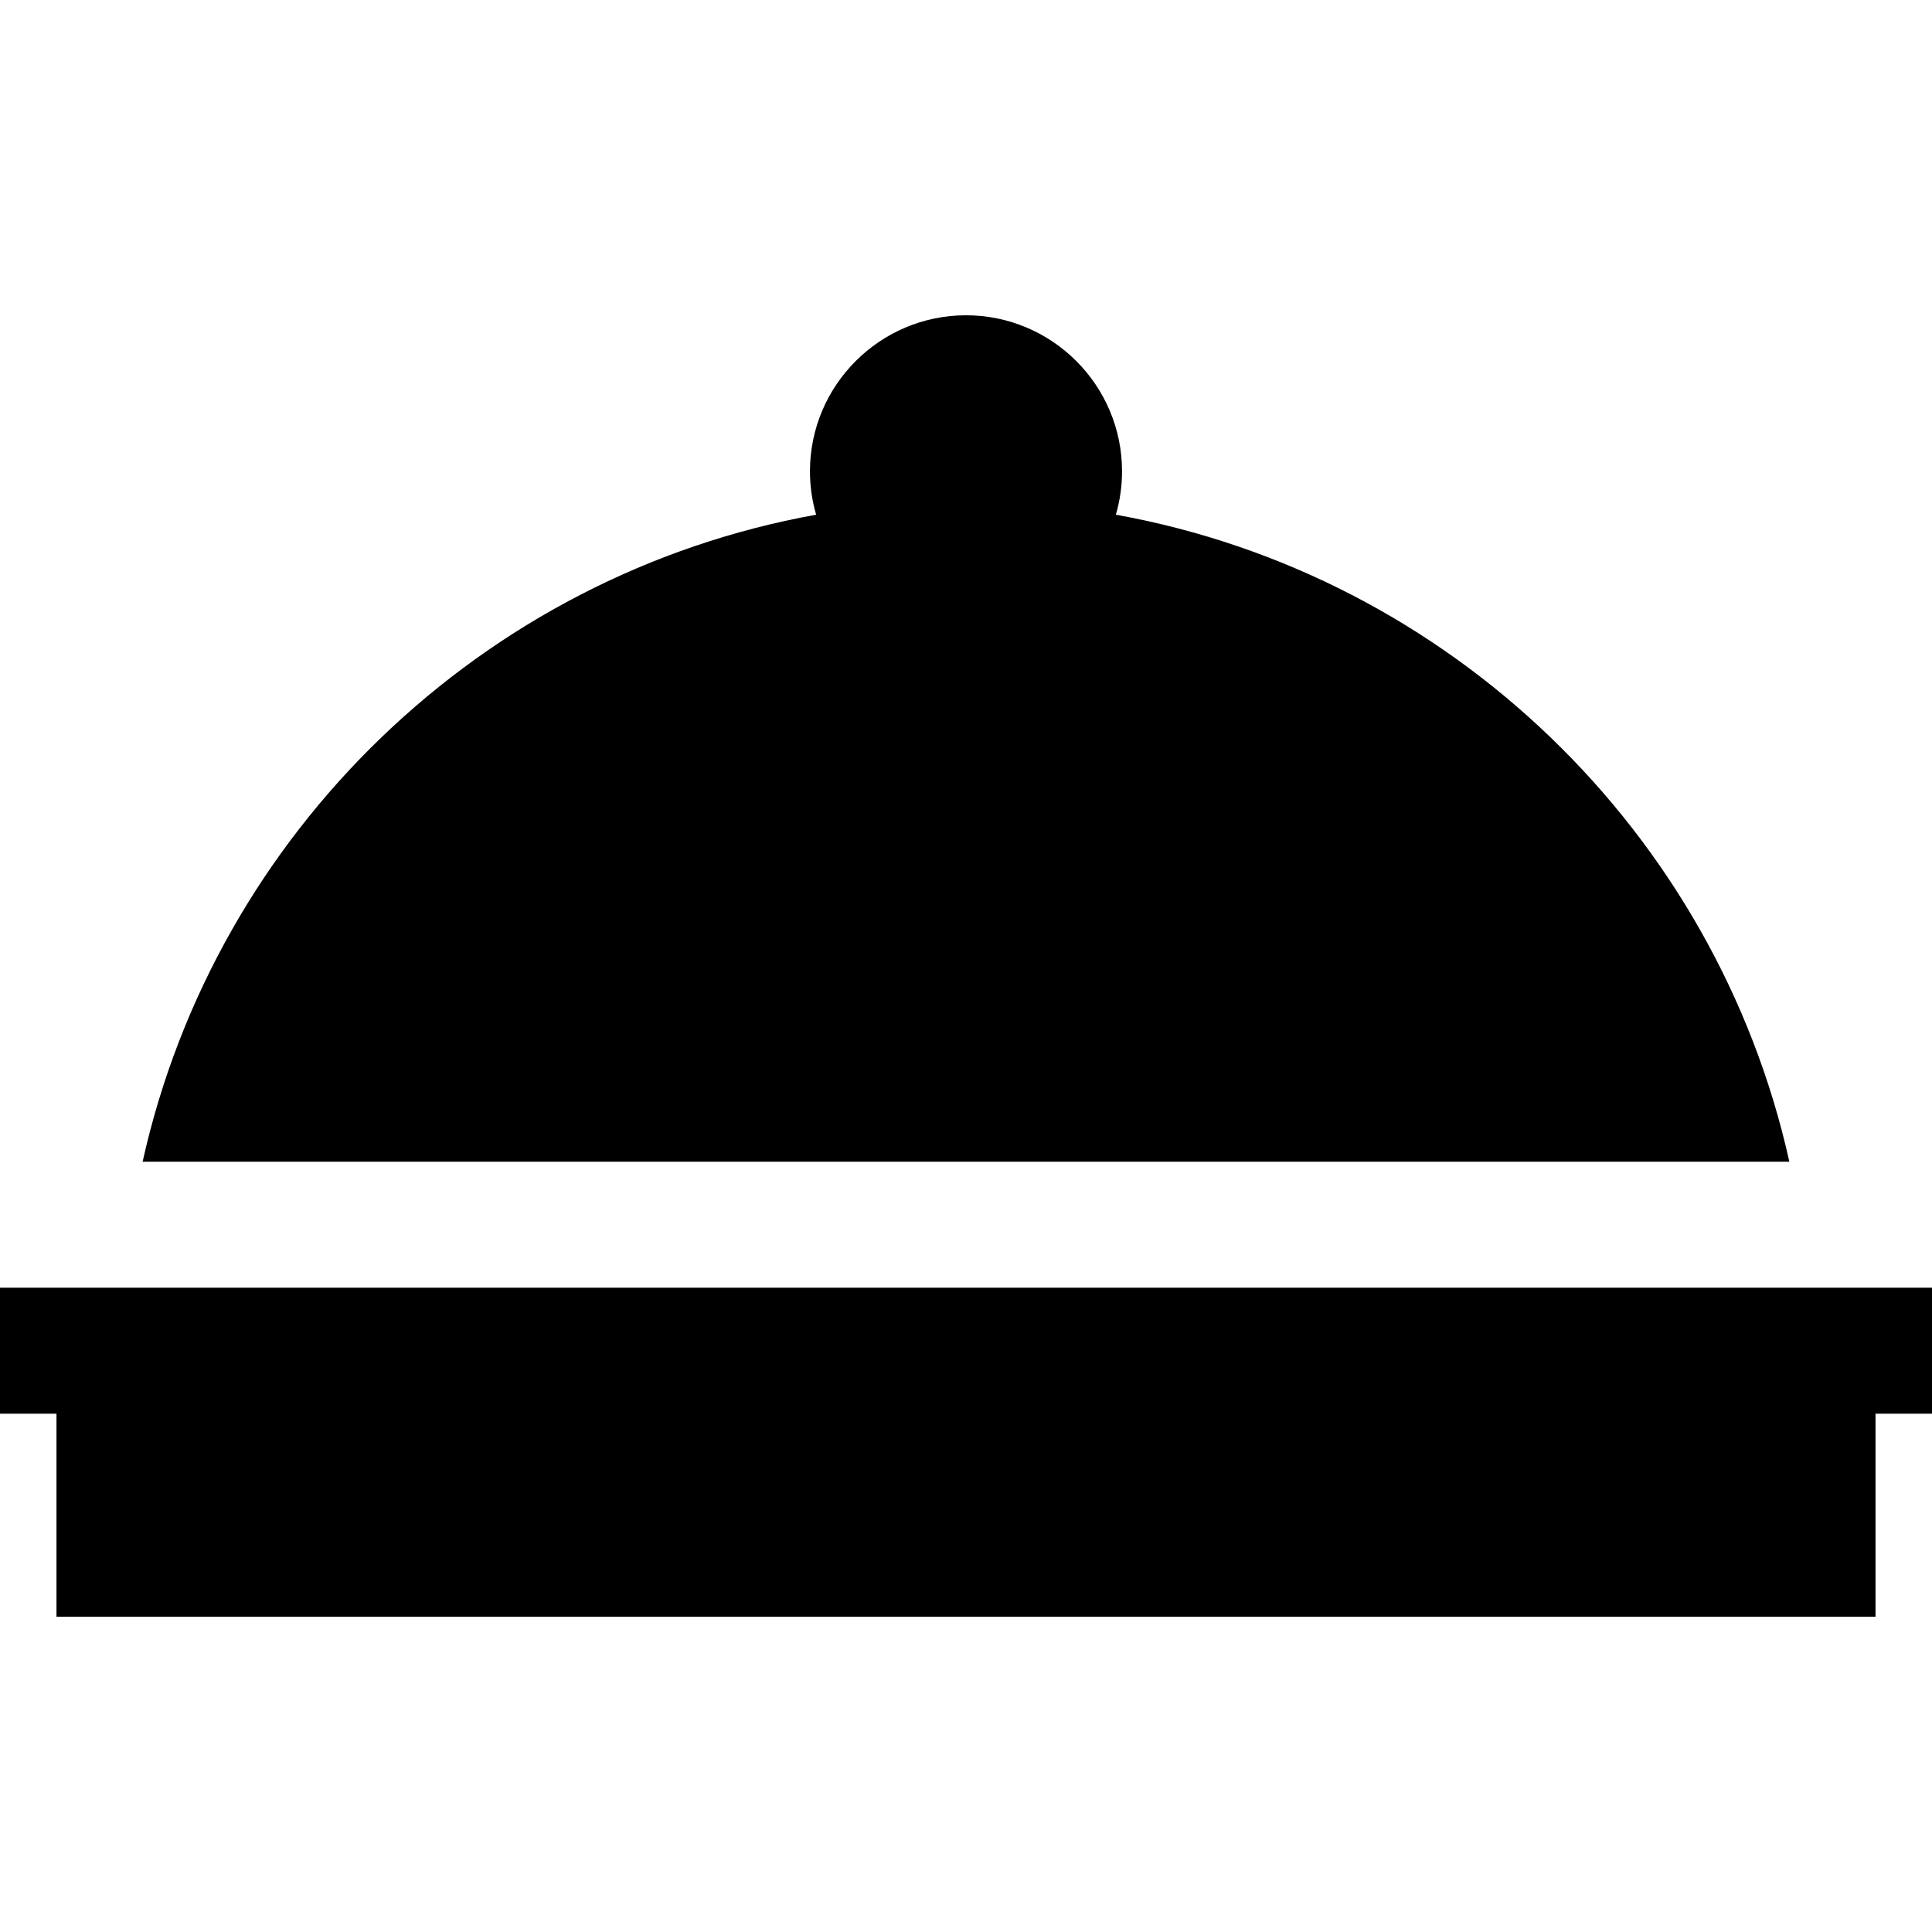
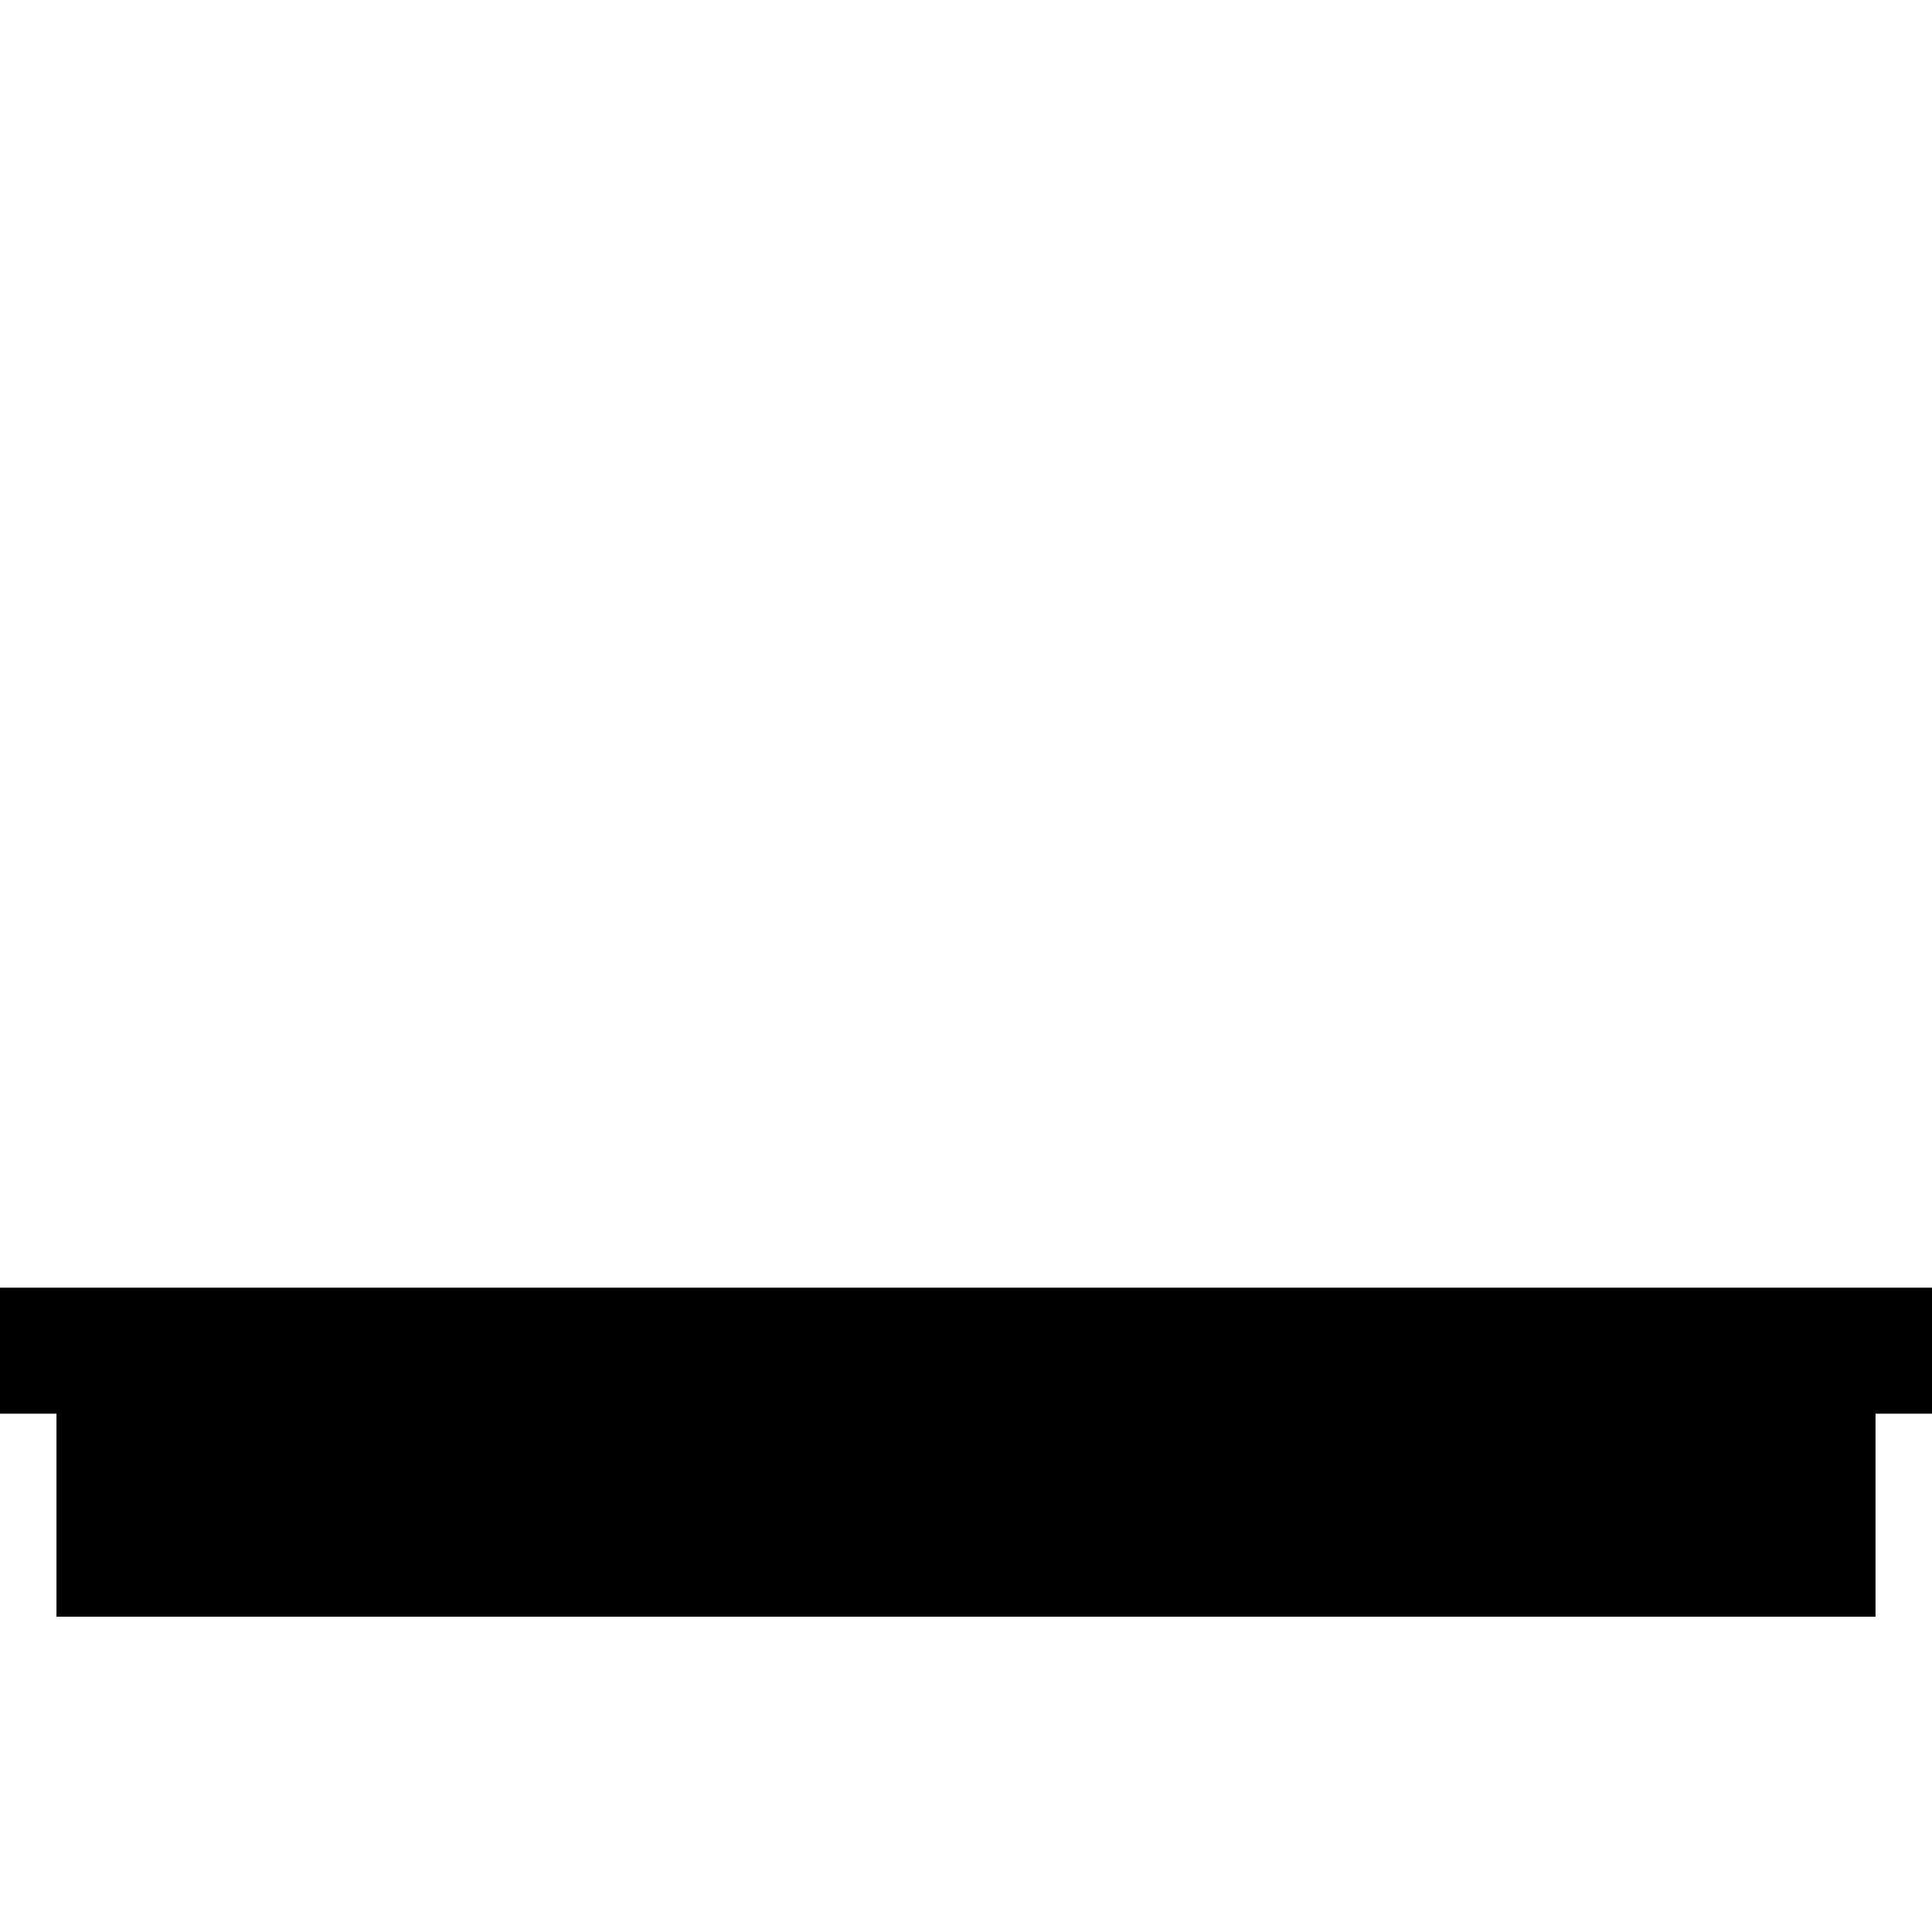
<svg xmlns="http://www.w3.org/2000/svg" version="1.1" id="Layer_1" x="0px" y="0px" viewBox="0 0 512 512" style="enable-background:new 0 0 512 512;" xml:space="preserve">
  <g>
    <g>
-       <path d="M295.714,136.402c1.06-3.652,1.638-7.506,1.638-11.497c0-22.801-18.55-41.351-41.352-41.351s-41.352,18.55-41.352,41.351    c0,3.989,0.579,7.844,1.638,11.497c-88.523,15.938-159.092,84.176-178.489,171.461h436.402    C454.804,220.578,384.236,152.339,295.714,136.402z" />
-     </g>
+       </g>
  </g>
  <g>
    <g>
      <polygon points="497.03,341.254 479.003,341.254 32.996,341.254 14.97,341.254 0,341.254 0,374.645 14.97,374.645 14.97,428.445     497.03,428.445 497.03,374.645 512,374.645 512,341.254   " />
    </g>
  </g>
  <g>
</g>
  <g>
</g>
  <g>
</g>
  <g>
</g>
  <g>
</g>
  <g>
</g>
  <g>
</g>
  <g>
</g>
  <g>
</g>
  <g>
</g>
  <g>
</g>
  <g>
</g>
  <g>
</g>
  <g>
</g>
  <g>
</g>
</svg>